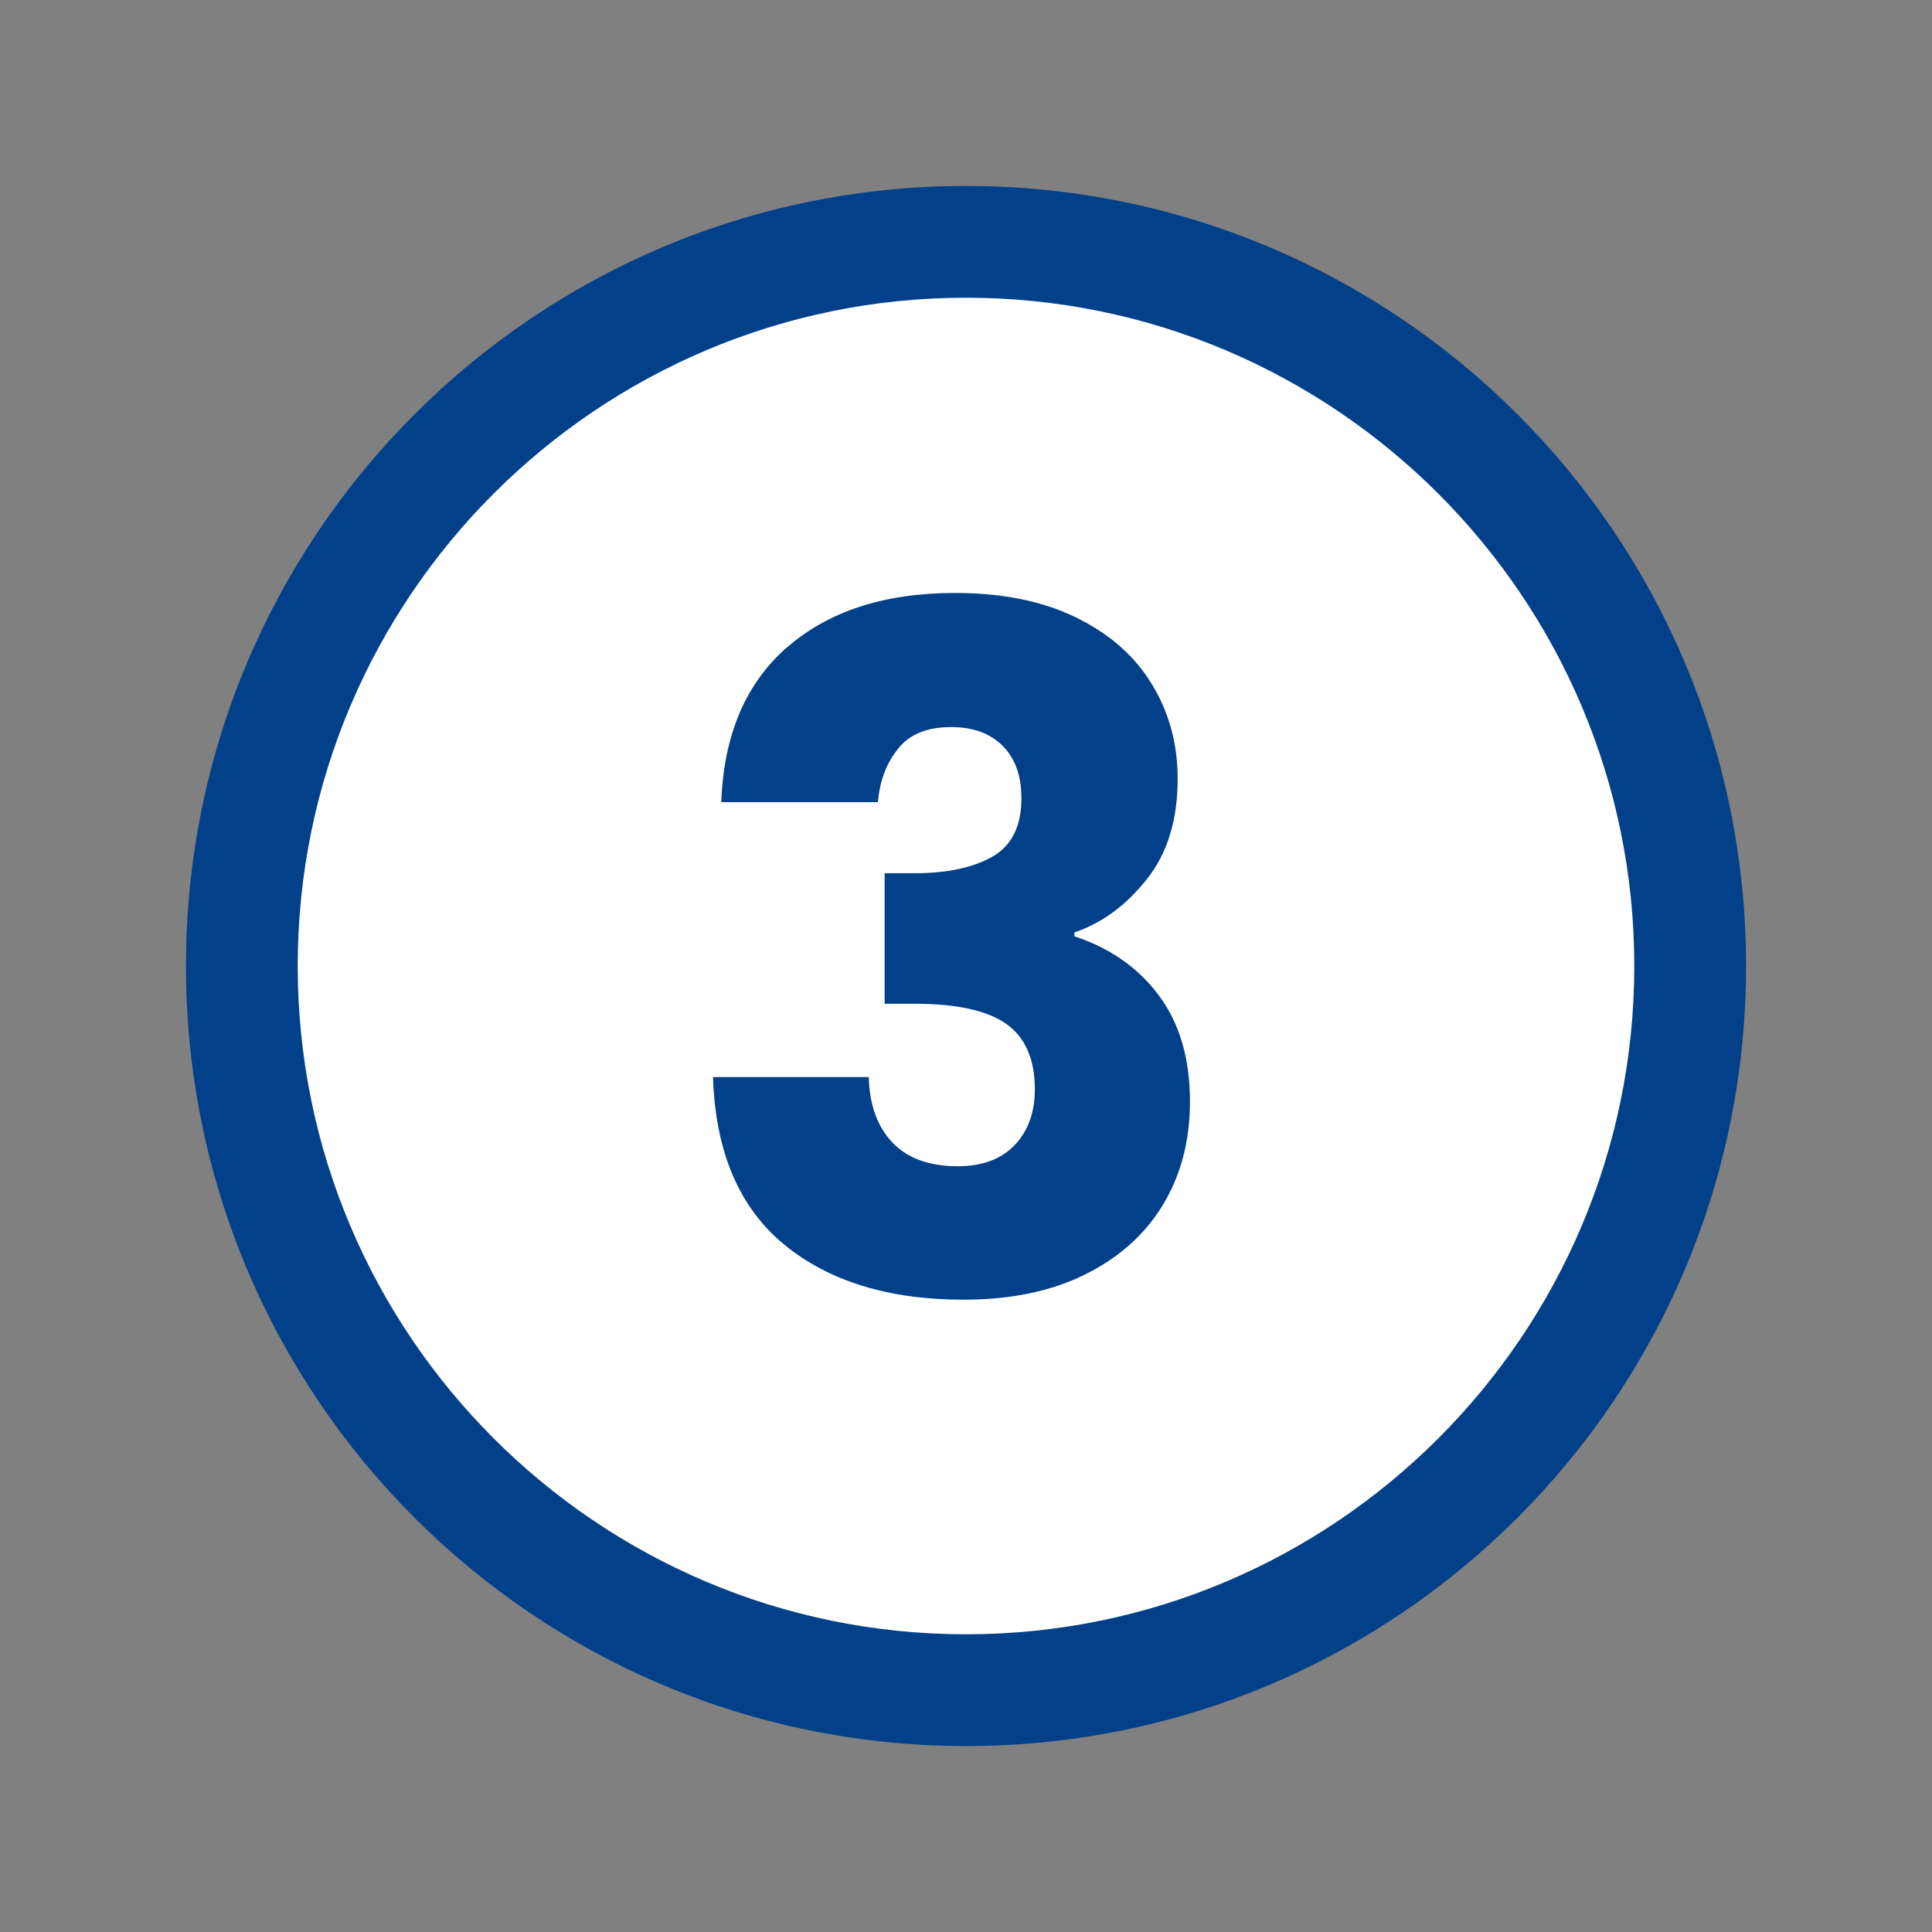
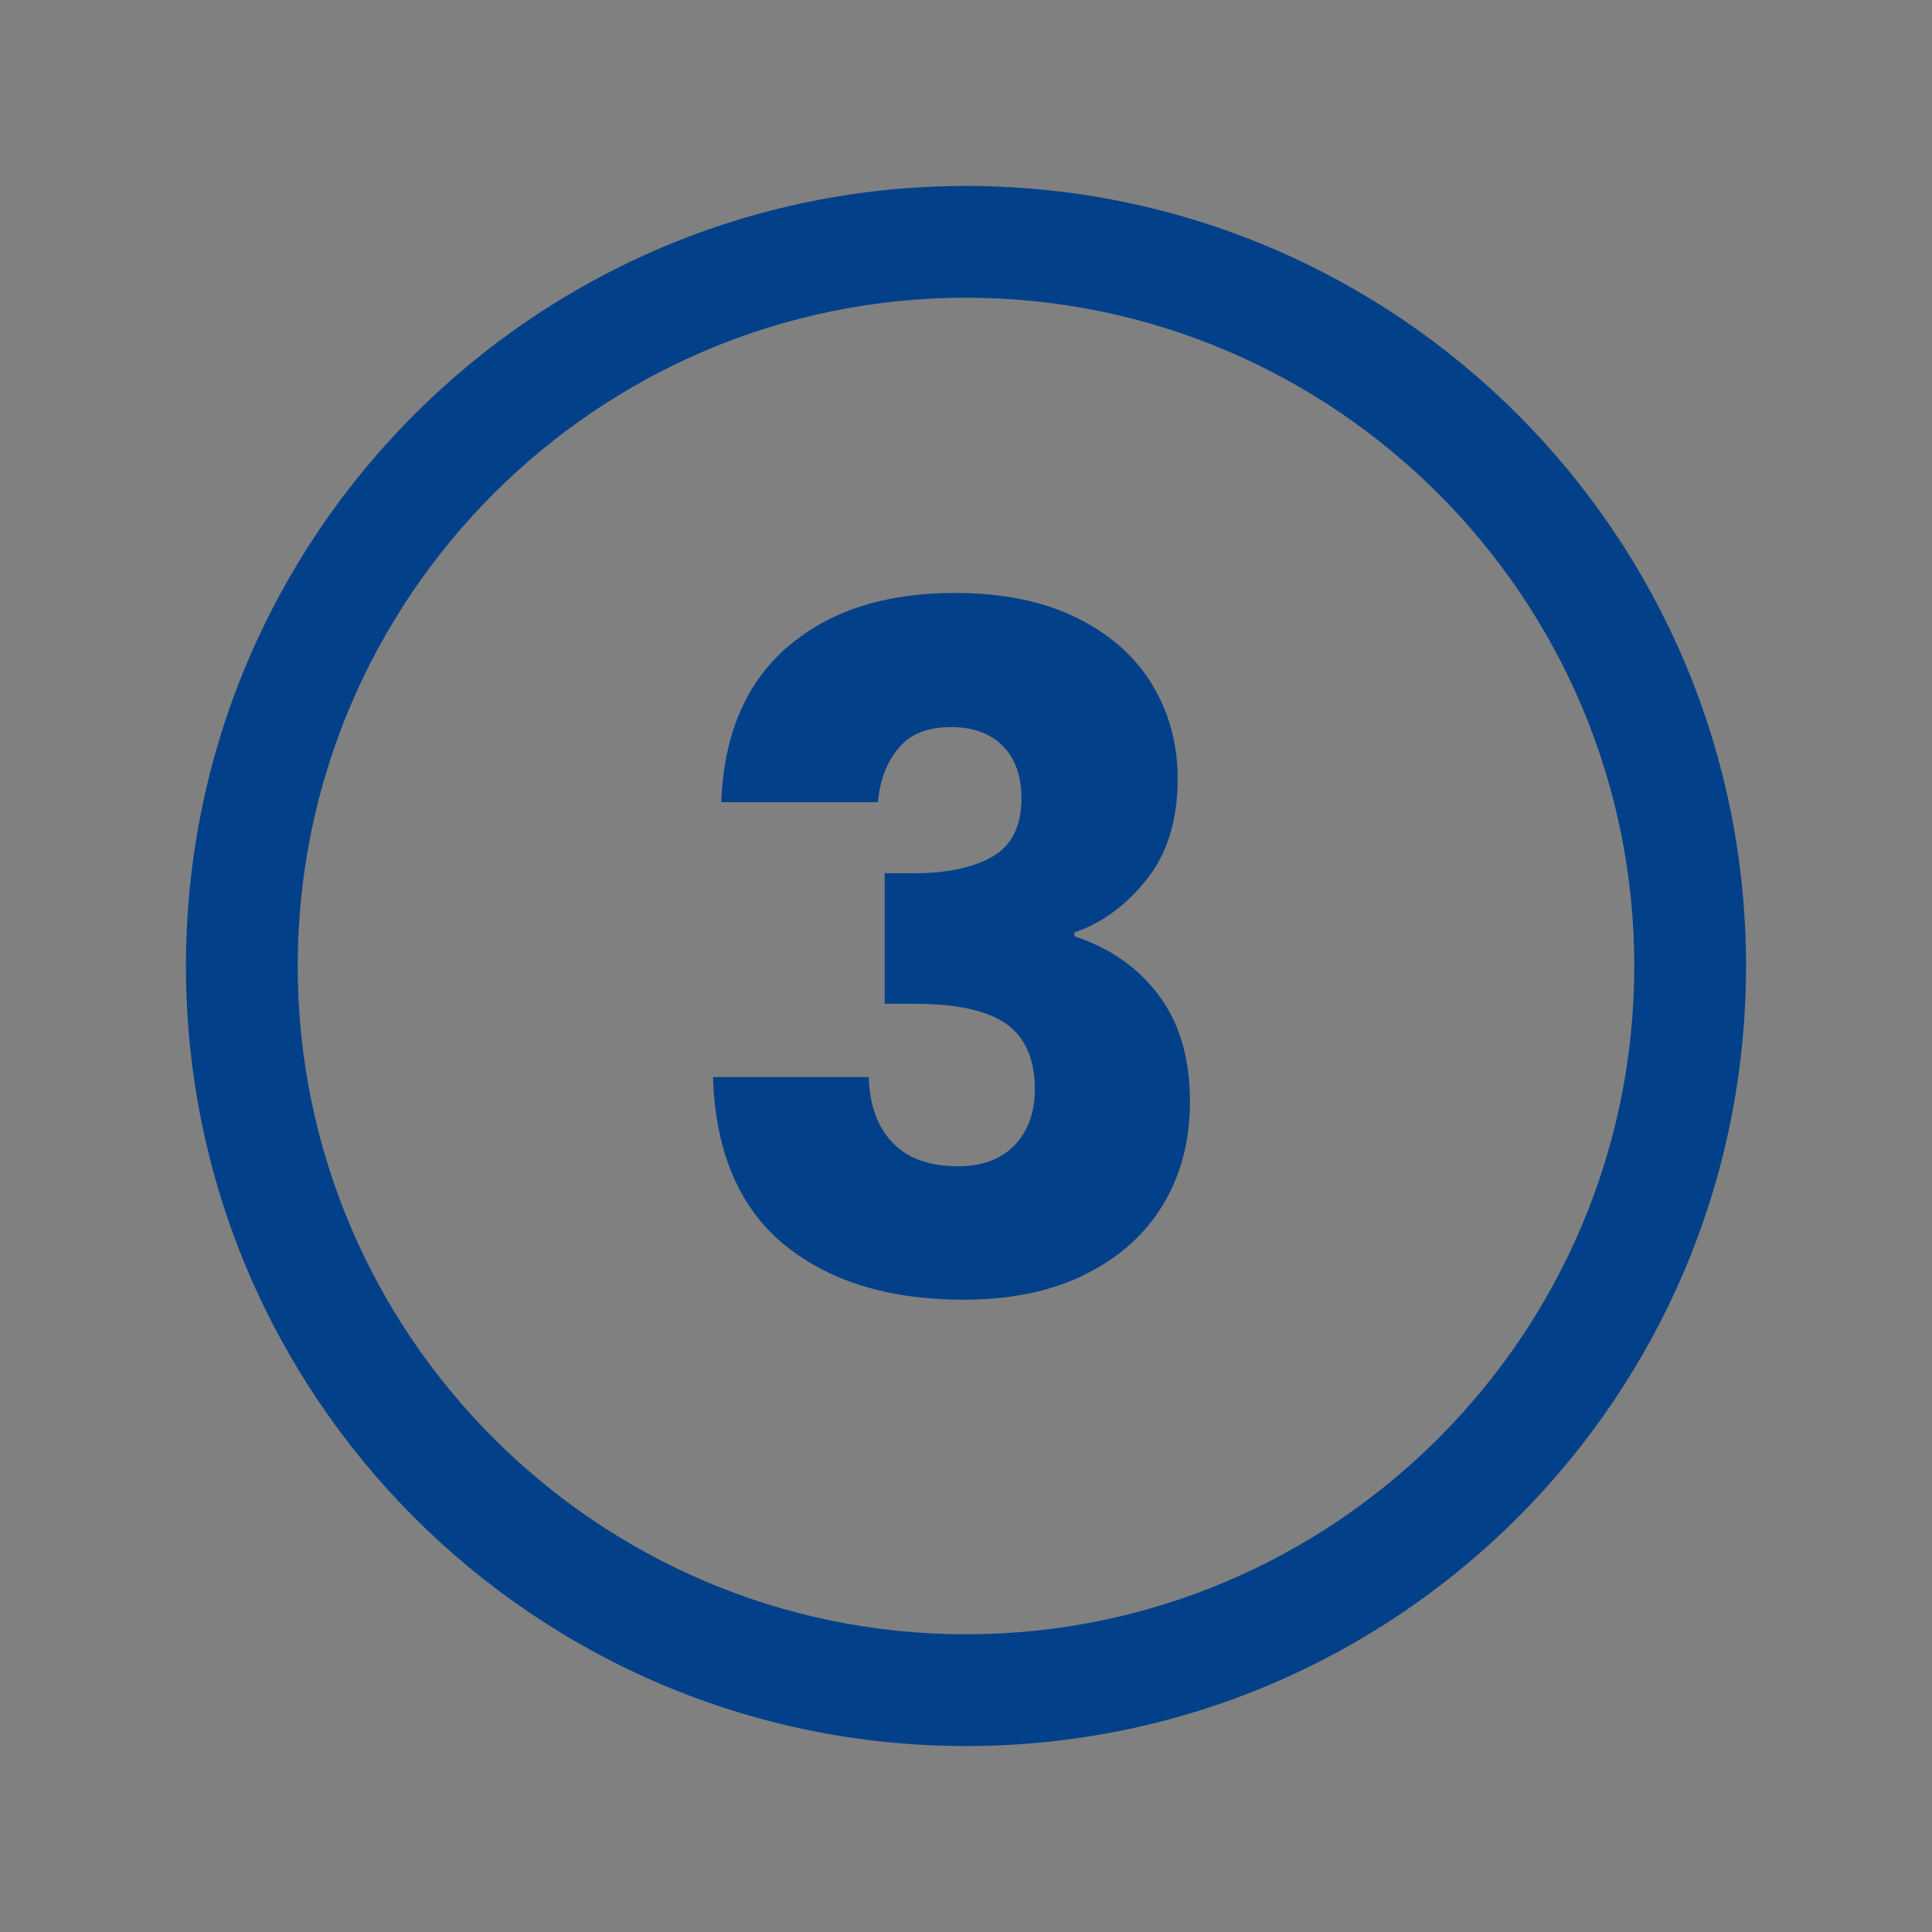
<svg xmlns="http://www.w3.org/2000/svg" id="Layer_1" data-name="Layer 1" viewBox="0 0 86.44 86.44">
  <rect x="0" y="0" width="86.44" height="86.44" fill="#808080" stroke="none" />
  <defs>
    <style>
      .cls-1 {
        fill: #fff;
      }

      .cls-2 {
        fill: #024089;
      }
    </style>
  </defs>
  <g>
-     <path class="cls-1" d="M43.22,75.61c-17.86,0-32.4-14.53-32.4-32.4S25.35,10.82,43.22,10.82s32.4,14.53,32.4,32.4-14.53,32.4-32.4,32.4Z" />
    <path class="cls-2" d="M43.22,13.32c16.48,0,29.9,13.41,29.9,29.9s-13.41,29.9-29.9,29.9-29.9-13.41-29.9-29.9,13.41-29.9,29.9-29.9M43.22,8.32c-19.27,0-34.9,15.62-34.9,34.9s15.62,34.9,34.9,34.9,34.9-15.62,34.9-34.9S62.49,8.32,43.22,8.32h0Z" />
  </g>
  <path class="cls-2" d="M35.21,28.97c1.85-1.62,4.35-2.44,7.52-2.44,2.1,0,3.9.36,5.4,1.09,1.5.73,2.63,1.72,3.4,2.98.77,1.26,1.16,2.67,1.16,4.24,0,1.85-.46,3.35-1.39,4.51-.92,1.16-2,1.95-3.23,2.37v.17c1.6.53,2.86,1.41,3.78,2.65.92,1.23,1.39,2.81,1.39,4.75,0,1.74-.4,3.27-1.2,4.6-.8,1.33-1.96,2.37-3.49,3.13-1.53.76-3.34,1.13-5.44,1.13-3.36,0-6.04-.83-8.04-2.48-2-1.65-3.06-4.14-3.17-7.48h6.97c.03,1.23.38,2.21,1.05,2.92.67.71,1.65,1.07,2.94,1.07,1.09,0,1.94-.32,2.54-.95.6-.63.9-1.46.9-2.5,0-1.34-.43-2.32-1.28-2.92-.85-.6-2.22-.9-4.1-.9h-1.34v-5.84h1.34c1.43,0,2.58-.24,3.46-.73.88-.49,1.32-1.37,1.32-2.62,0-1.01-.28-1.79-.84-2.35-.56-.56-1.33-.84-2.31-.84-1.06,0-1.86.32-2.37.97-.52.64-.82,1.44-.9,2.39h-7.01c.11-3,1.09-5.31,2.94-6.93Z" />
</svg>